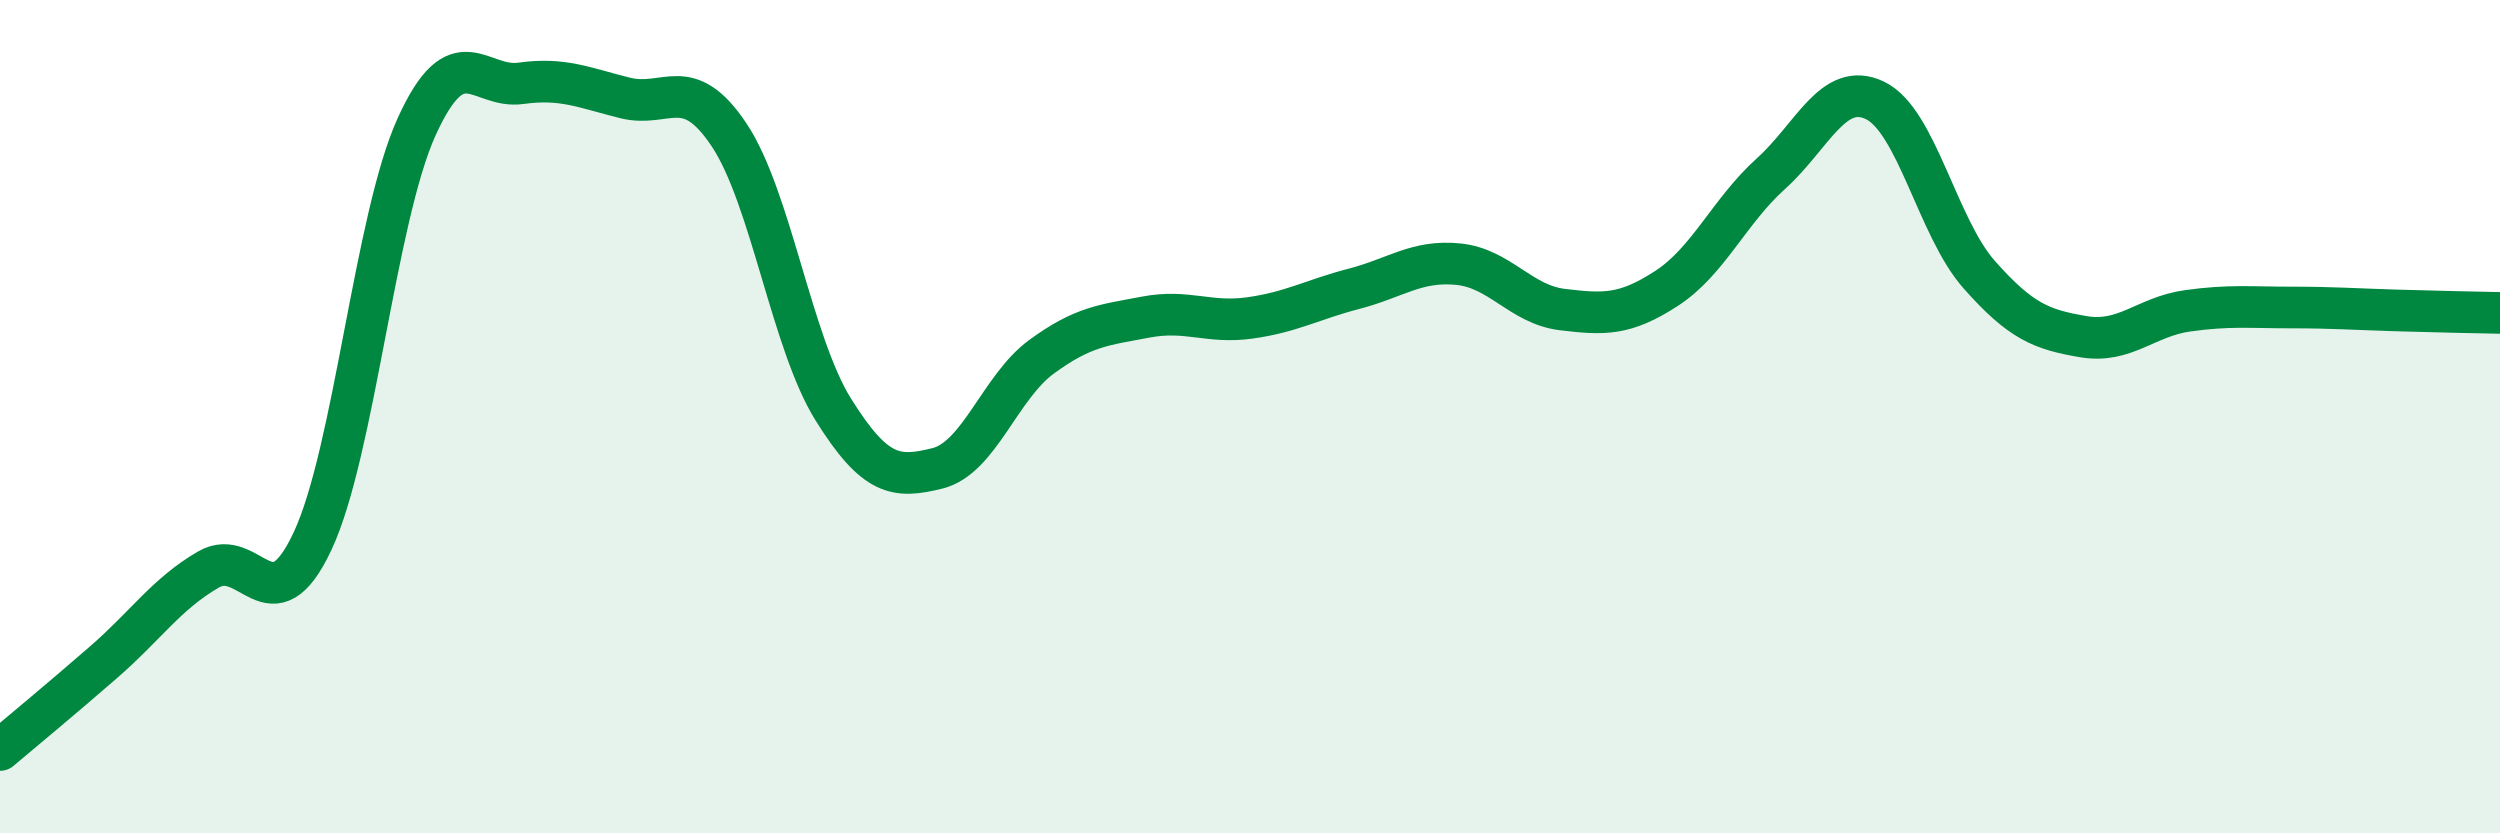
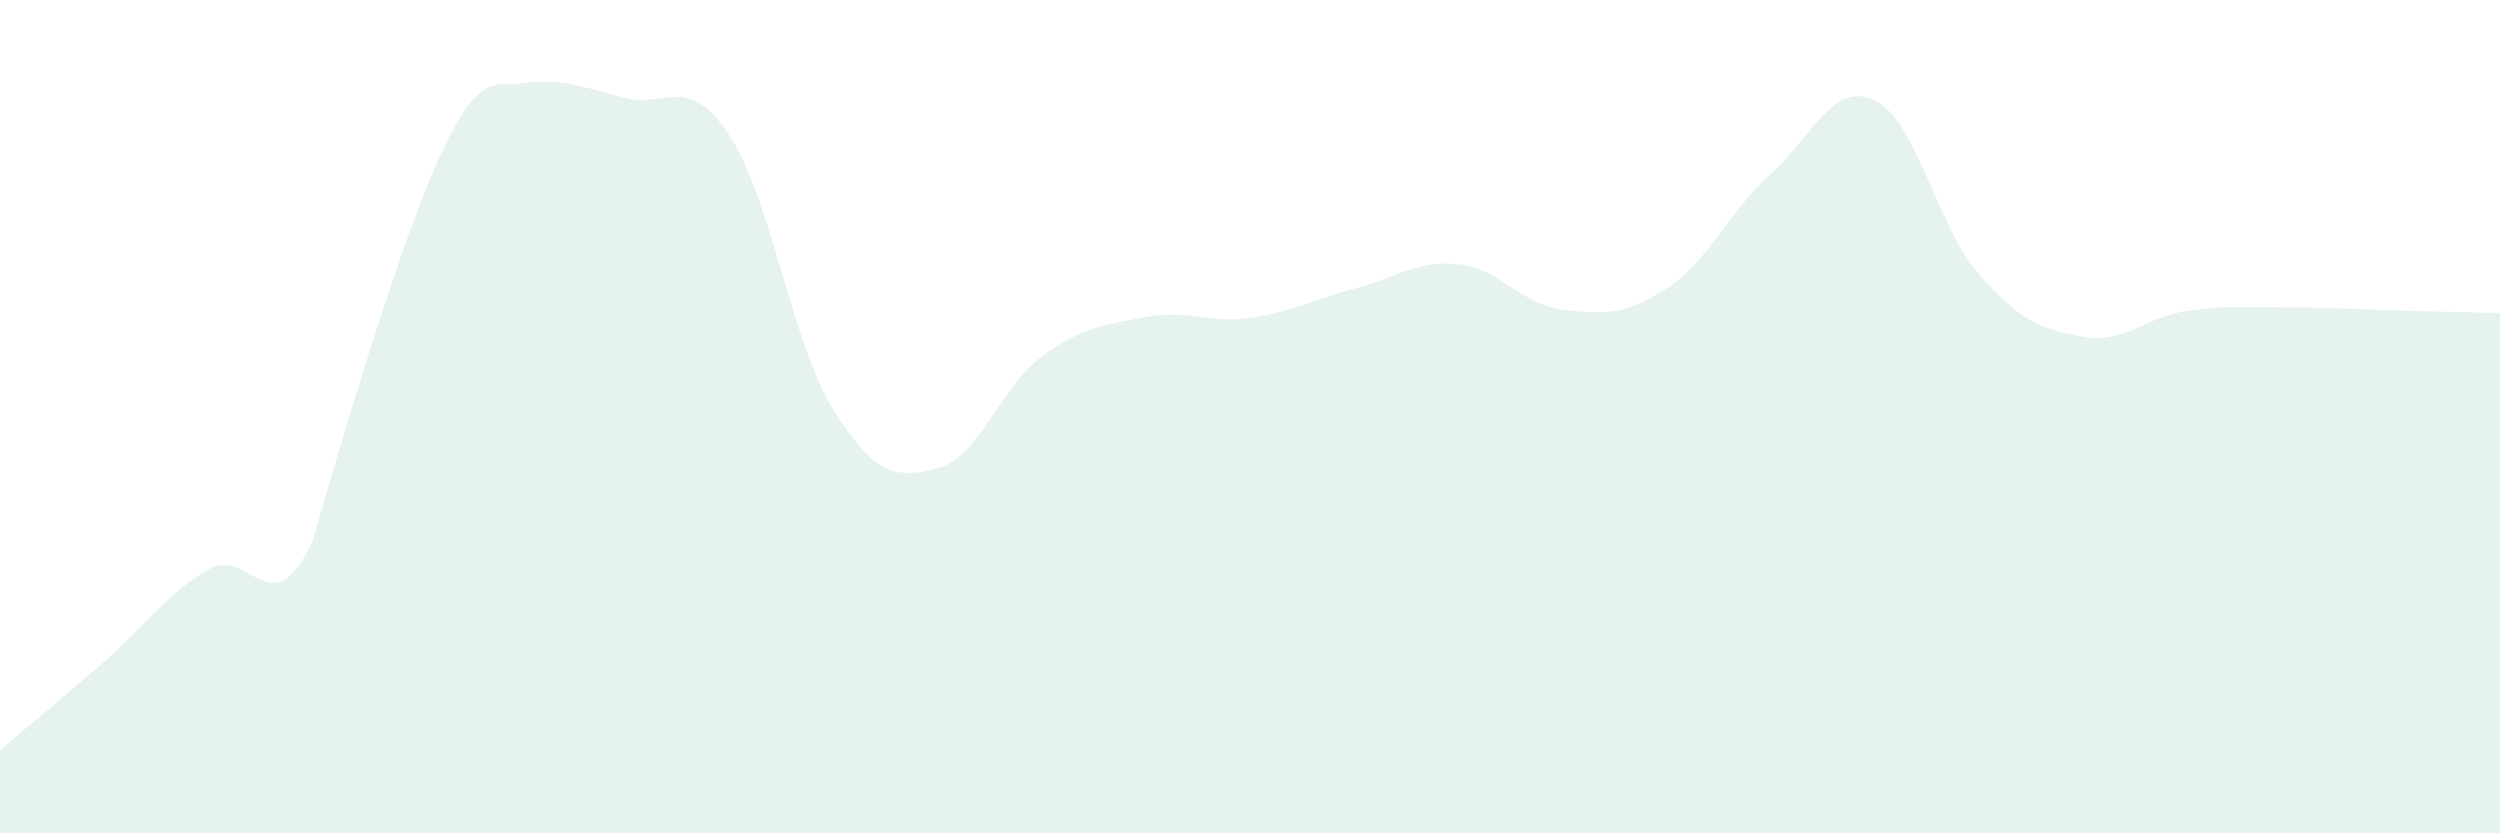
<svg xmlns="http://www.w3.org/2000/svg" width="60" height="20" viewBox="0 0 60 20">
-   <path d="M 0,18 C 0.5,17.58 1.5,16.75 2.5,15.88 C 3.5,15.01 4,14.25 5,13.67 C 6,13.09 6.5,15.12 7.5,12.99 C 8.5,10.86 9,5.24 10,3.04 C 11,0.84 11.5,2.14 12.5,2 C 13.5,1.86 14,2.1 15,2.35 C 16,2.6 16.5,1.74 17.5,3.24 C 18.5,4.74 19,8.23 20,9.83 C 21,11.43 21.5,11.49 22.5,11.24 C 23.5,10.99 24,9.29 25,8.56 C 26,7.83 26.5,7.8 27.5,7.61 C 28.5,7.42 29,7.77 30,7.63 C 31,7.49 31.5,7.19 32.5,6.93 C 33.5,6.67 34,6.24 35,6.34 C 36,6.44 36.5,7.31 37.5,7.43 C 38.5,7.55 39,7.57 40,6.92 C 41,6.27 41.5,5.07 42.5,4.17 C 43.5,3.27 44,1.93 45,2.41 C 46,2.89 46.5,5.46 47.5,6.59 C 48.5,7.72 49,7.91 50,8.08 C 51,8.25 51.5,7.6 52.5,7.46 C 53.5,7.32 54,7.38 55,7.38 C 56,7.38 56.5,7.42 57.5,7.45 C 58.5,7.48 59.5,7.5 60,7.51L60 20L0 20Z" fill="#008740" opacity="0.1" stroke-linecap="round" stroke-linejoin="round" />
-   <path d="M 0,18 C 0.5,17.58 1.5,16.75 2.5,15.88 C 3.5,15.01 4,14.25 5,13.67 C 6,13.09 6.5,15.12 7.5,12.99 C 8.5,10.86 9,5.24 10,3.04 C 11,0.84 11.5,2.14 12.5,2 C 13.5,1.86 14,2.1 15,2.35 C 16,2.6 16.5,1.74 17.5,3.24 C 18.5,4.74 19,8.23 20,9.83 C 21,11.43 21.5,11.49 22.5,11.24 C 23.5,10.99 24,9.29 25,8.56 C 26,7.83 26.5,7.8 27.5,7.61 C 28.5,7.42 29,7.77 30,7.63 C 31,7.49 31.5,7.19 32.5,6.93 C 33.5,6.67 34,6.24 35,6.34 C 36,6.44 36.5,7.31 37.5,7.43 C 38.5,7.55 39,7.57 40,6.92 C 41,6.27 41.5,5.07 42.5,4.17 C 43.5,3.27 44,1.93 45,2.41 C 46,2.89 46.5,5.46 47.5,6.59 C 48.5,7.72 49,7.91 50,8.08 C 51,8.25 51.5,7.6 52.5,7.46 C 53.5,7.32 54,7.38 55,7.38 C 56,7.38 56.5,7.42 57.5,7.45 C 58.5,7.48 59.5,7.5 60,7.51" stroke="#008740" stroke-width="1" fill="none" stroke-linecap="round" stroke-linejoin="round" />
+   <path d="M 0,18 C 0.5,17.58 1.5,16.75 2.5,15.88 C 3.5,15.01 4,14.25 5,13.67 C 6,13.09 6.5,15.12 7.5,12.99 C 11,0.84 11.5,2.14 12.5,2 C 13.5,1.86 14,2.1 15,2.35 C 16,2.6 16.5,1.74 17.5,3.24 C 18.5,4.74 19,8.23 20,9.83 C 21,11.43 21.5,11.49 22.5,11.24 C 23.5,10.99 24,9.29 25,8.56 C 26,7.83 26.5,7.8 27.5,7.61 C 28.5,7.42 29,7.77 30,7.63 C 31,7.49 31.5,7.19 32.5,6.93 C 33.5,6.67 34,6.24 35,6.34 C 36,6.44 36.5,7.31 37.5,7.43 C 38.5,7.55 39,7.57 40,6.92 C 41,6.27 41.5,5.07 42.5,4.17 C 43.5,3.27 44,1.93 45,2.41 C 46,2.89 46.5,5.46 47.5,6.59 C 48.5,7.72 49,7.91 50,8.08 C 51,8.25 51.5,7.6 52.5,7.46 C 53.5,7.32 54,7.38 55,7.38 C 56,7.38 56.5,7.42 57.5,7.45 C 58.5,7.48 59.5,7.5 60,7.51L60 20L0 20Z" fill="#008740" opacity="0.1" stroke-linecap="round" stroke-linejoin="round" />
</svg>